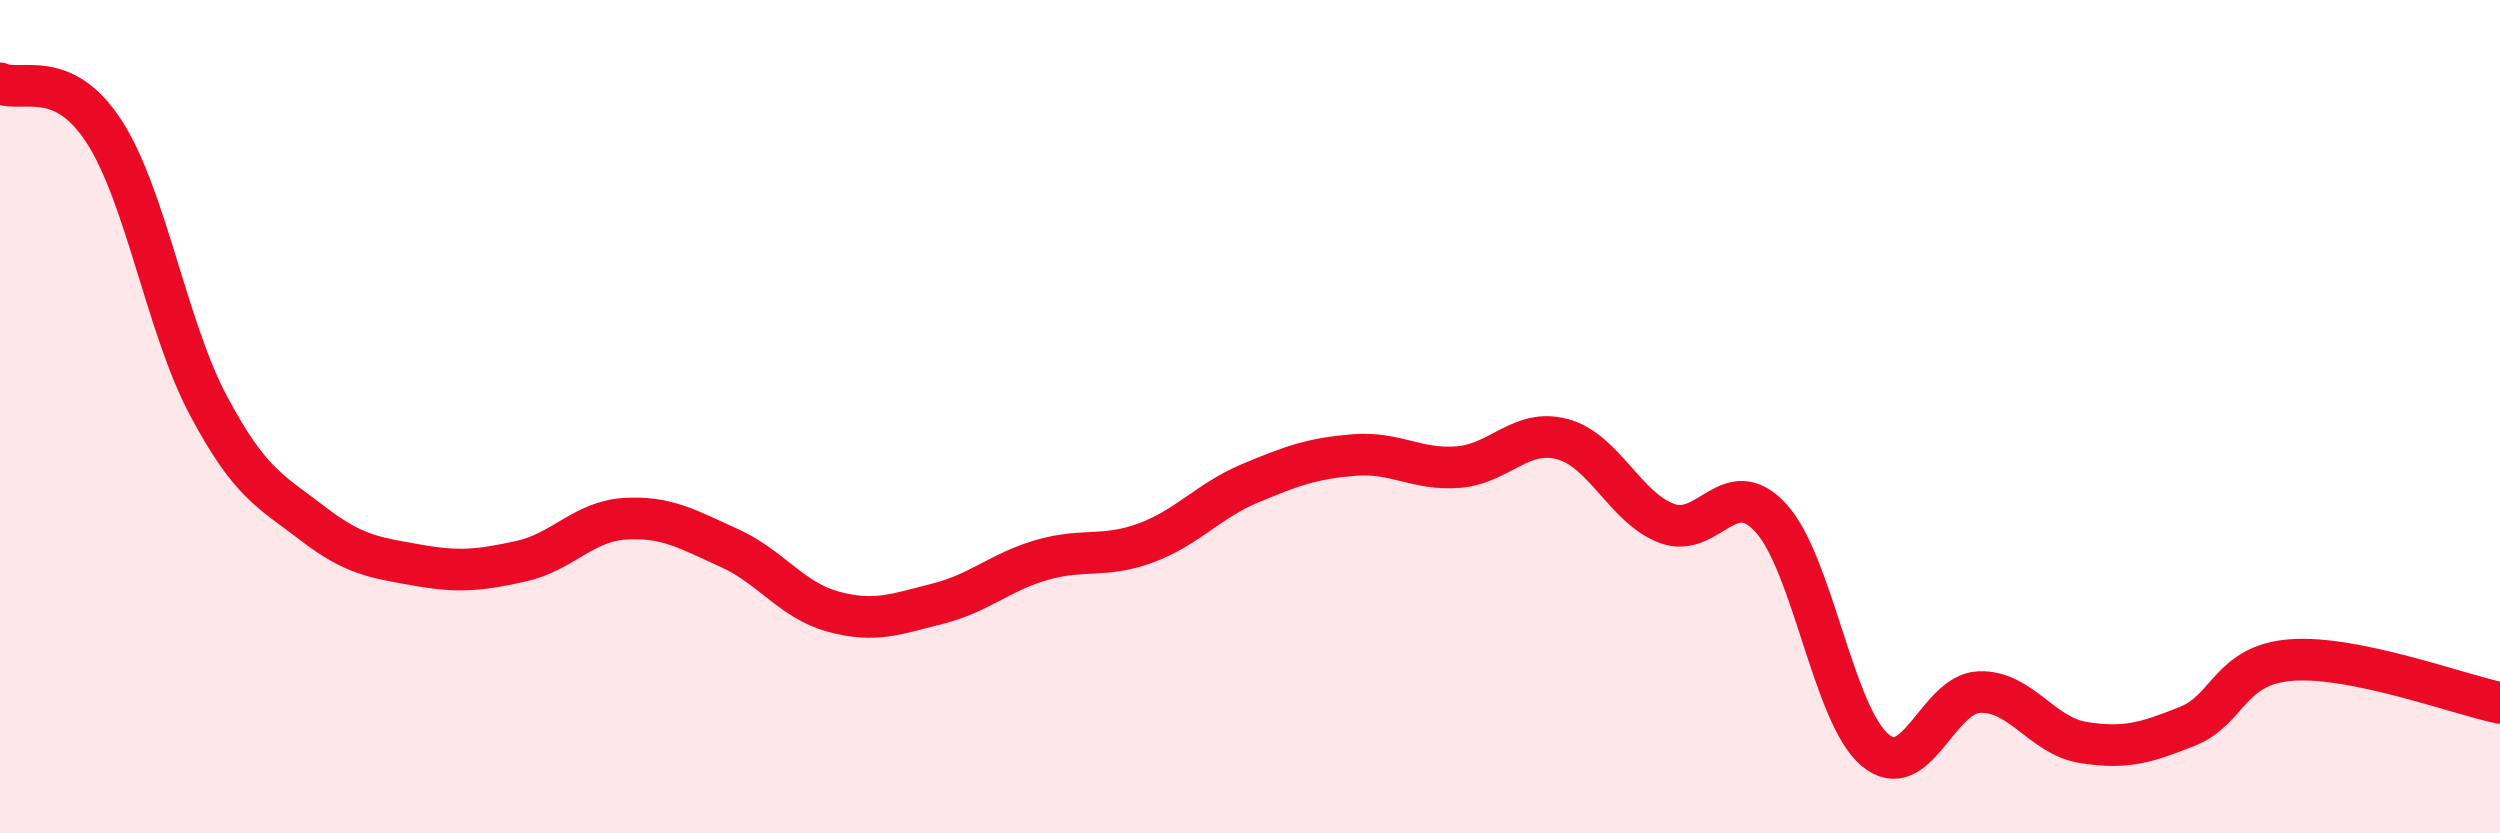
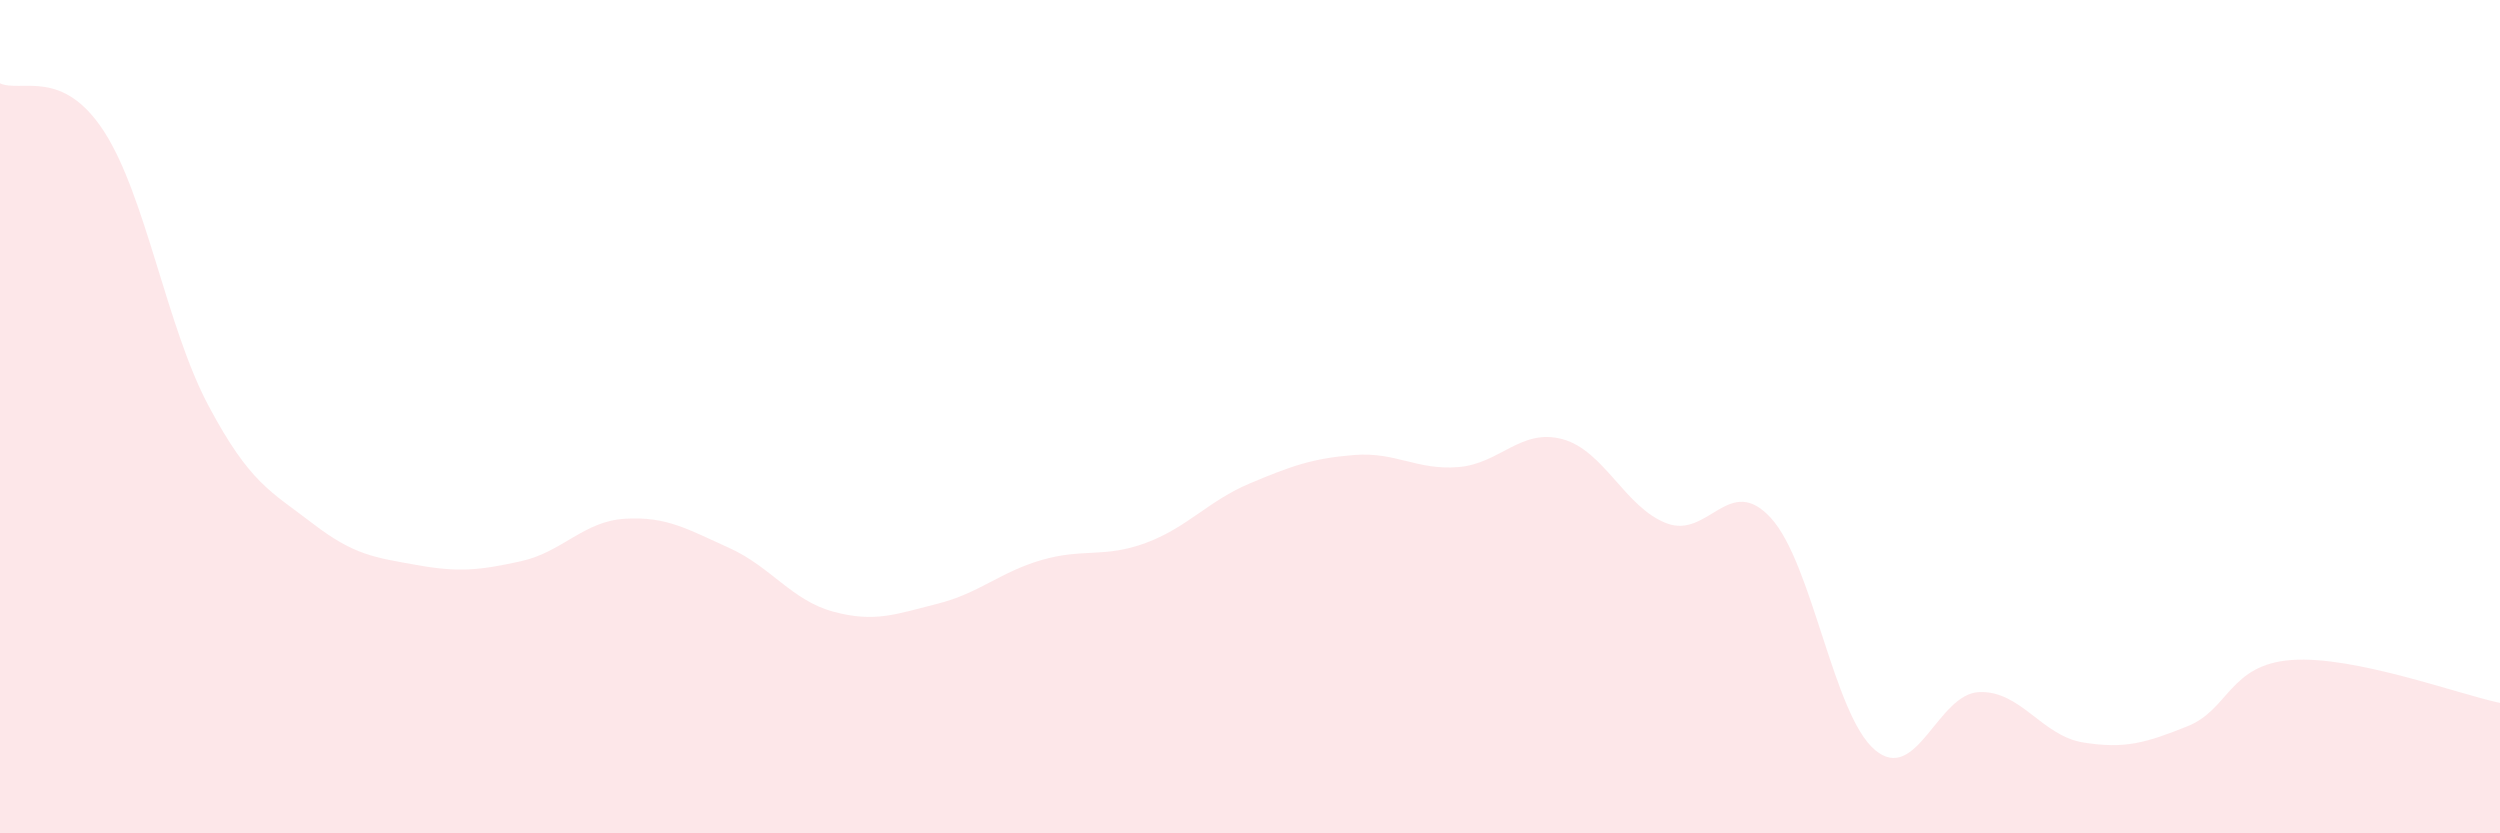
<svg xmlns="http://www.w3.org/2000/svg" width="60" height="20" viewBox="0 0 60 20">
  <path d="M 0,2 C 0.5,2.23 1.5,1.61 2.5,3.16 C 3.5,4.71 4,7.85 5,9.73 C 6,11.61 6.5,11.79 7.5,12.56 C 8.5,13.33 9,13.38 10,13.56 C 11,13.74 11.5,13.69 12.5,13.47 C 13.5,13.25 14,12.51 15,12.45 C 16,12.39 16.5,12.7 17.5,13.15 C 18.5,13.6 19,14.41 20,14.68 C 21,14.95 21.5,14.74 22.5,14.49 C 23.5,14.24 24,13.73 25,13.44 C 26,13.15 26.5,13.4 27.5,13.03 C 28.5,12.66 29,12.02 30,11.6 C 31,11.18 31.5,11 32.5,10.92 C 33.5,10.84 34,11.29 35,11.21 C 36,11.13 36.5,10.27 37.5,10.54 C 38.5,10.81 39,12.18 40,12.56 C 41,12.94 41.5,11.34 42.5,12.43 C 43.5,13.52 44,17.16 45,18 C 46,18.84 46.5,16.65 47.5,16.61 C 48.5,16.57 49,17.66 50,17.82 C 51,17.98 51.5,17.83 52.5,17.43 C 53.5,17.03 53.5,15.95 55,15.84 C 56.5,15.73 59,16.66 60,16.87L60 20L0 20Z" fill="#EB0A25" opacity="0.1" stroke-linecap="round" stroke-linejoin="round" />
-   <path d="M 0,2 C 0.5,2.23 1.5,1.61 2.5,3.16 C 3.5,4.71 4,7.85 5,9.73 C 6,11.61 6.5,11.79 7.5,12.56 C 8.5,13.33 9,13.38 10,13.56 C 11,13.74 11.5,13.69 12.5,13.47 C 13.5,13.25 14,12.51 15,12.45 C 16,12.39 16.5,12.7 17.5,13.15 C 18.5,13.6 19,14.41 20,14.68 C 21,14.95 21.5,14.74 22.5,14.49 C 23.5,14.24 24,13.73 25,13.44 C 26,13.15 26.5,13.4 27.5,13.03 C 28.5,12.66 29,12.02 30,11.6 C 31,11.18 31.5,11 32.5,10.92 C 33.5,10.84 34,11.29 35,11.21 C 36,11.13 36.5,10.27 37.5,10.54 C 38.5,10.81 39,12.18 40,12.56 C 41,12.94 41.5,11.34 42.5,12.43 C 43.5,13.52 44,17.16 45,18 C 46,18.84 46.5,16.65 47.5,16.61 C 48.5,16.57 49,17.66 50,17.82 C 51,17.98 51.5,17.83 52.5,17.43 C 53.5,17.03 53.5,15.95 55,15.84 C 56.5,15.73 59,16.66 60,16.87" stroke="#EB0A25" stroke-width="1" fill="none" stroke-linecap="round" stroke-linejoin="round" />
</svg>